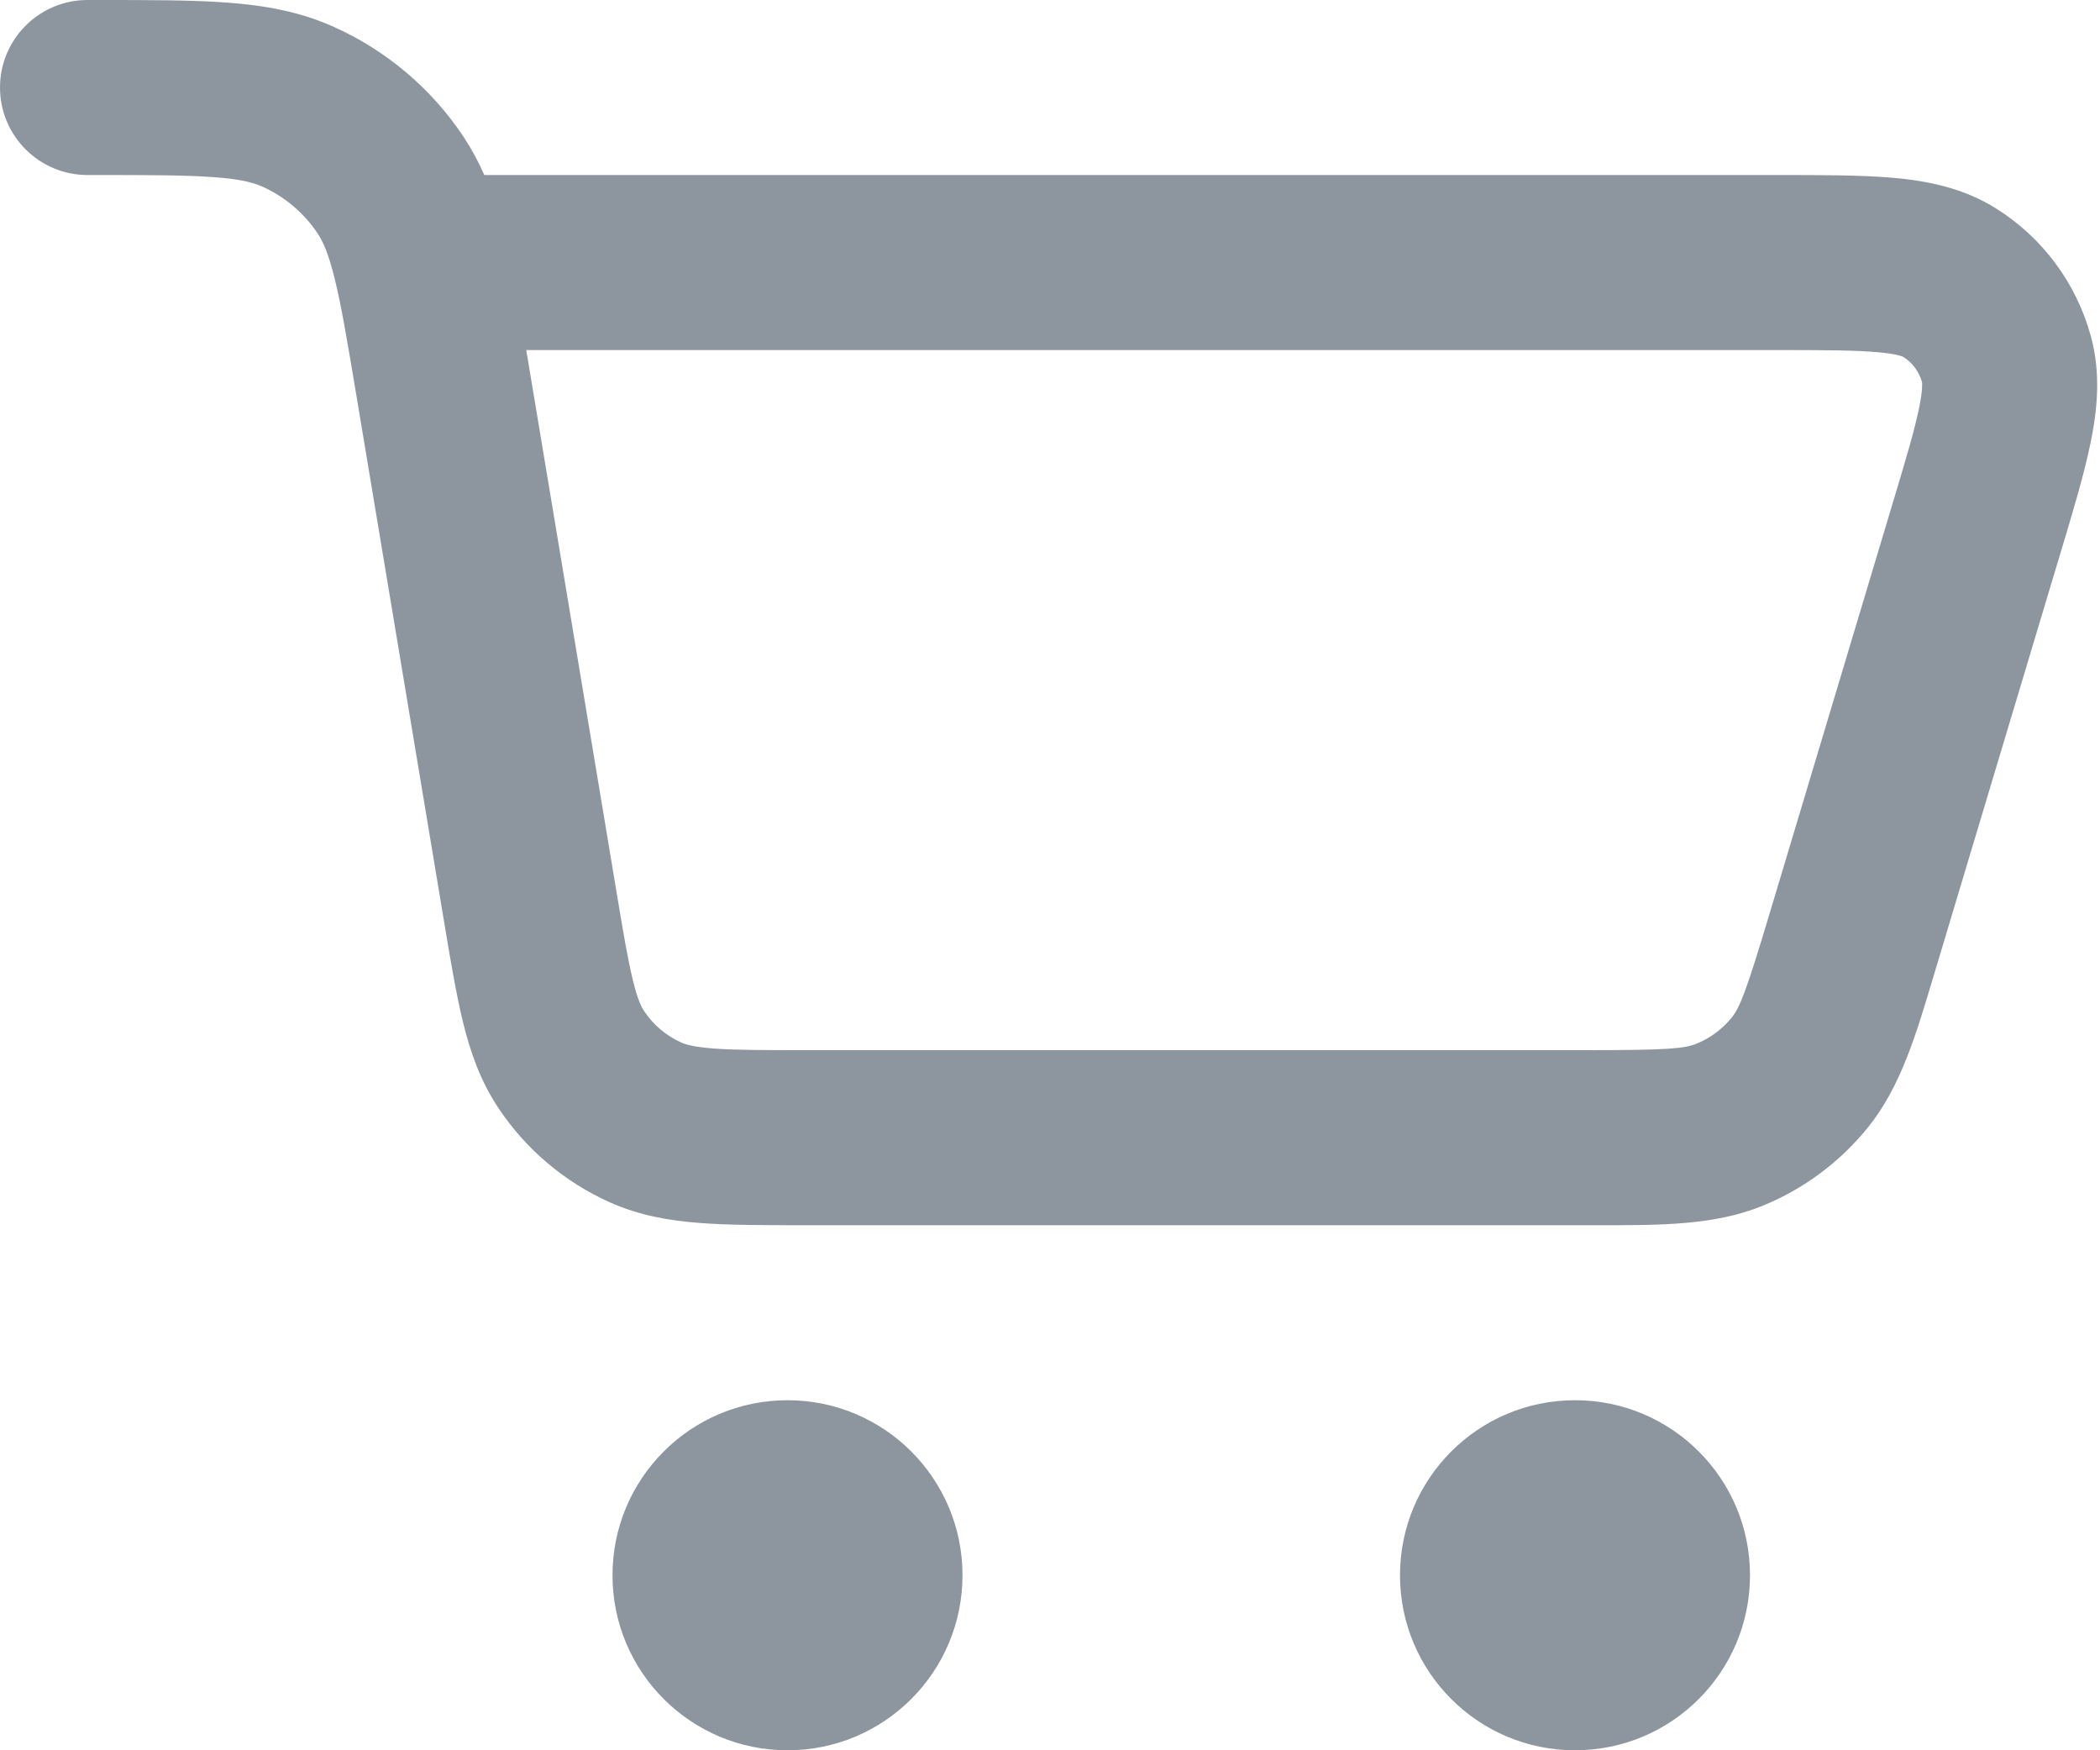
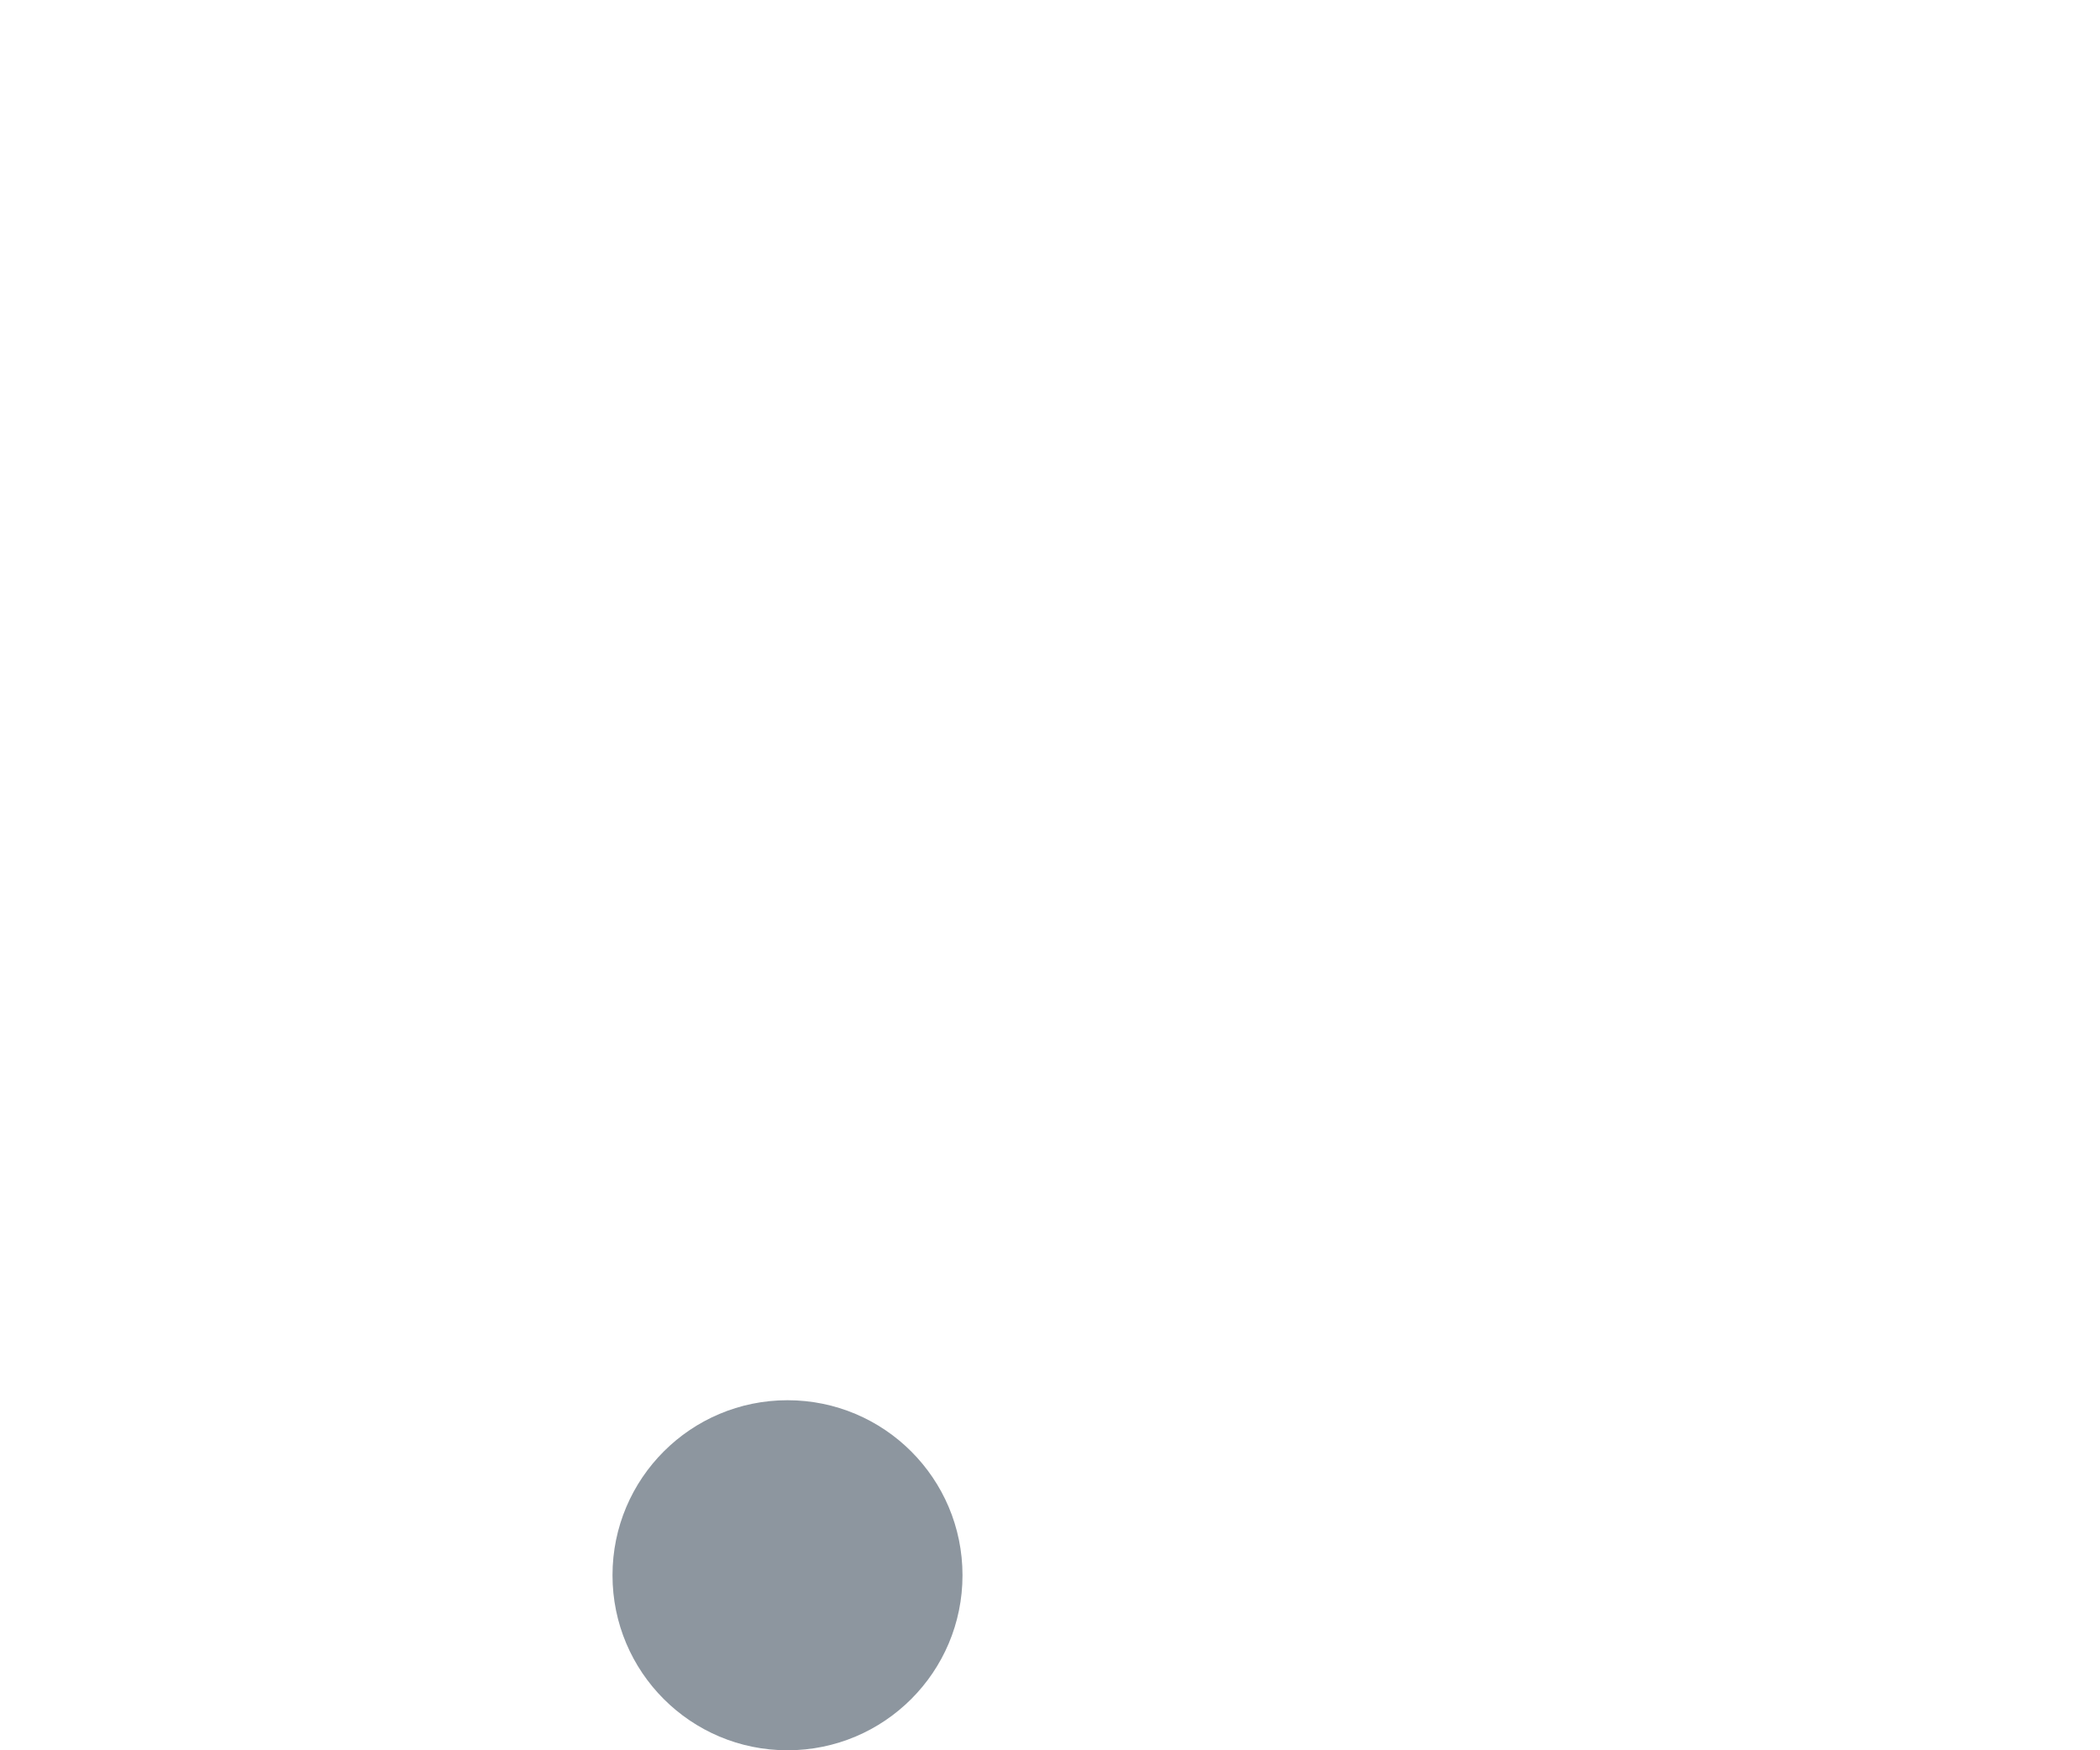
<svg xmlns="http://www.w3.org/2000/svg" width="24" height="20" viewBox="0 0 24 20" fill="none">
-   <path fill-rule="evenodd" clip-rule="evenodd" d="M2.451 2.025C2.136 2.001 1.728 2 1.111 2H1C0.448 2 0 1.552 0 1C0 0.448 0.448 1.04228e-06 1 1.04228e-06H1.111C1.124 1.04228e-06 1.136 8.03857e-07 1.148 5.65439e-07C1.719 -1.29052e-05 2.202 -2.41101e-05 2.602 0.03C3.023 0.062 3.424 0.131 3.815 0.307C4.417 0.577 4.931 1.012 5.297 1.562C5.391 1.704 5.469 1.85 5.535 2L20.317 2C20.827 2 21.275 2 21.639 2.032C22.019 2.066 22.431 2.144 22.809 2.38C23.342 2.713 23.729 3.234 23.895 3.84C24.013 4.27 23.969 4.687 23.892 5.061C23.819 5.419 23.69 5.848 23.543 6.337L22.142 11.007C22.128 11.055 22.113 11.103 22.099 11.15C21.898 11.824 21.722 12.416 21.354 12.875C21.032 13.277 20.612 13.589 20.135 13.782C19.589 14.002 18.972 14.001 18.269 14C18.219 14 18.169 14 18.119 14H9.176C8.724 14 8.331 14 8.003 13.975C7.655 13.949 7.309 13.891 6.966 13.737C6.45 13.505 6.01 13.133 5.696 12.661C5.488 12.349 5.374 12.017 5.291 11.678C5.213 11.358 5.148 10.97 5.074 10.525L4.071 4.507C3.969 3.898 3.902 3.496 3.826 3.189C3.754 2.894 3.69 2.758 3.631 2.669C3.475 2.434 3.254 2.247 2.996 2.131C2.899 2.088 2.754 2.047 2.451 2.025ZM6.014 4C6.022 4.047 6.029 4.094 6.038 4.142L7.041 10.162C7.122 10.652 7.175 10.964 7.233 11.201C7.288 11.426 7.332 11.51 7.362 11.554C7.466 11.711 7.613 11.835 7.785 11.912C7.833 11.934 7.923 11.963 8.154 11.981C8.397 11.999 8.714 12 9.211 12H18.119C19.062 12 19.25 11.982 19.386 11.927C19.545 11.863 19.685 11.759 19.793 11.625C19.884 11.51 19.956 11.335 20.226 10.432L21.615 5.802C21.778 5.261 21.88 4.918 21.933 4.659C21.975 4.451 21.968 4.378 21.966 4.367C21.933 4.247 21.856 4.143 21.75 4.077C21.74 4.072 21.672 4.043 21.461 4.025C21.197 4.001 20.84 4 20.274 4H6.014ZM21.751 4.077L21.75 4.077L21.751 4.077ZM21.966 4.366L21.966 4.367L21.966 4.366Z" fill="#8D969F" />
  <path d="M7 18C7 16.895 7.895 16 9 16C10.105 16 11 16.895 11 18C11 19.105 10.105 20 9 20C7.895 20 7 19.105 7 18Z" fill="#8D969F" />
-   <path d="M16 18C16 16.895 16.895 16 18 16C19.105 16 20 16.895 20 18C20 19.105 19.105 20 18 20C16.895 20 16 19.105 16 18Z" fill="#8D969F" />
</svg>